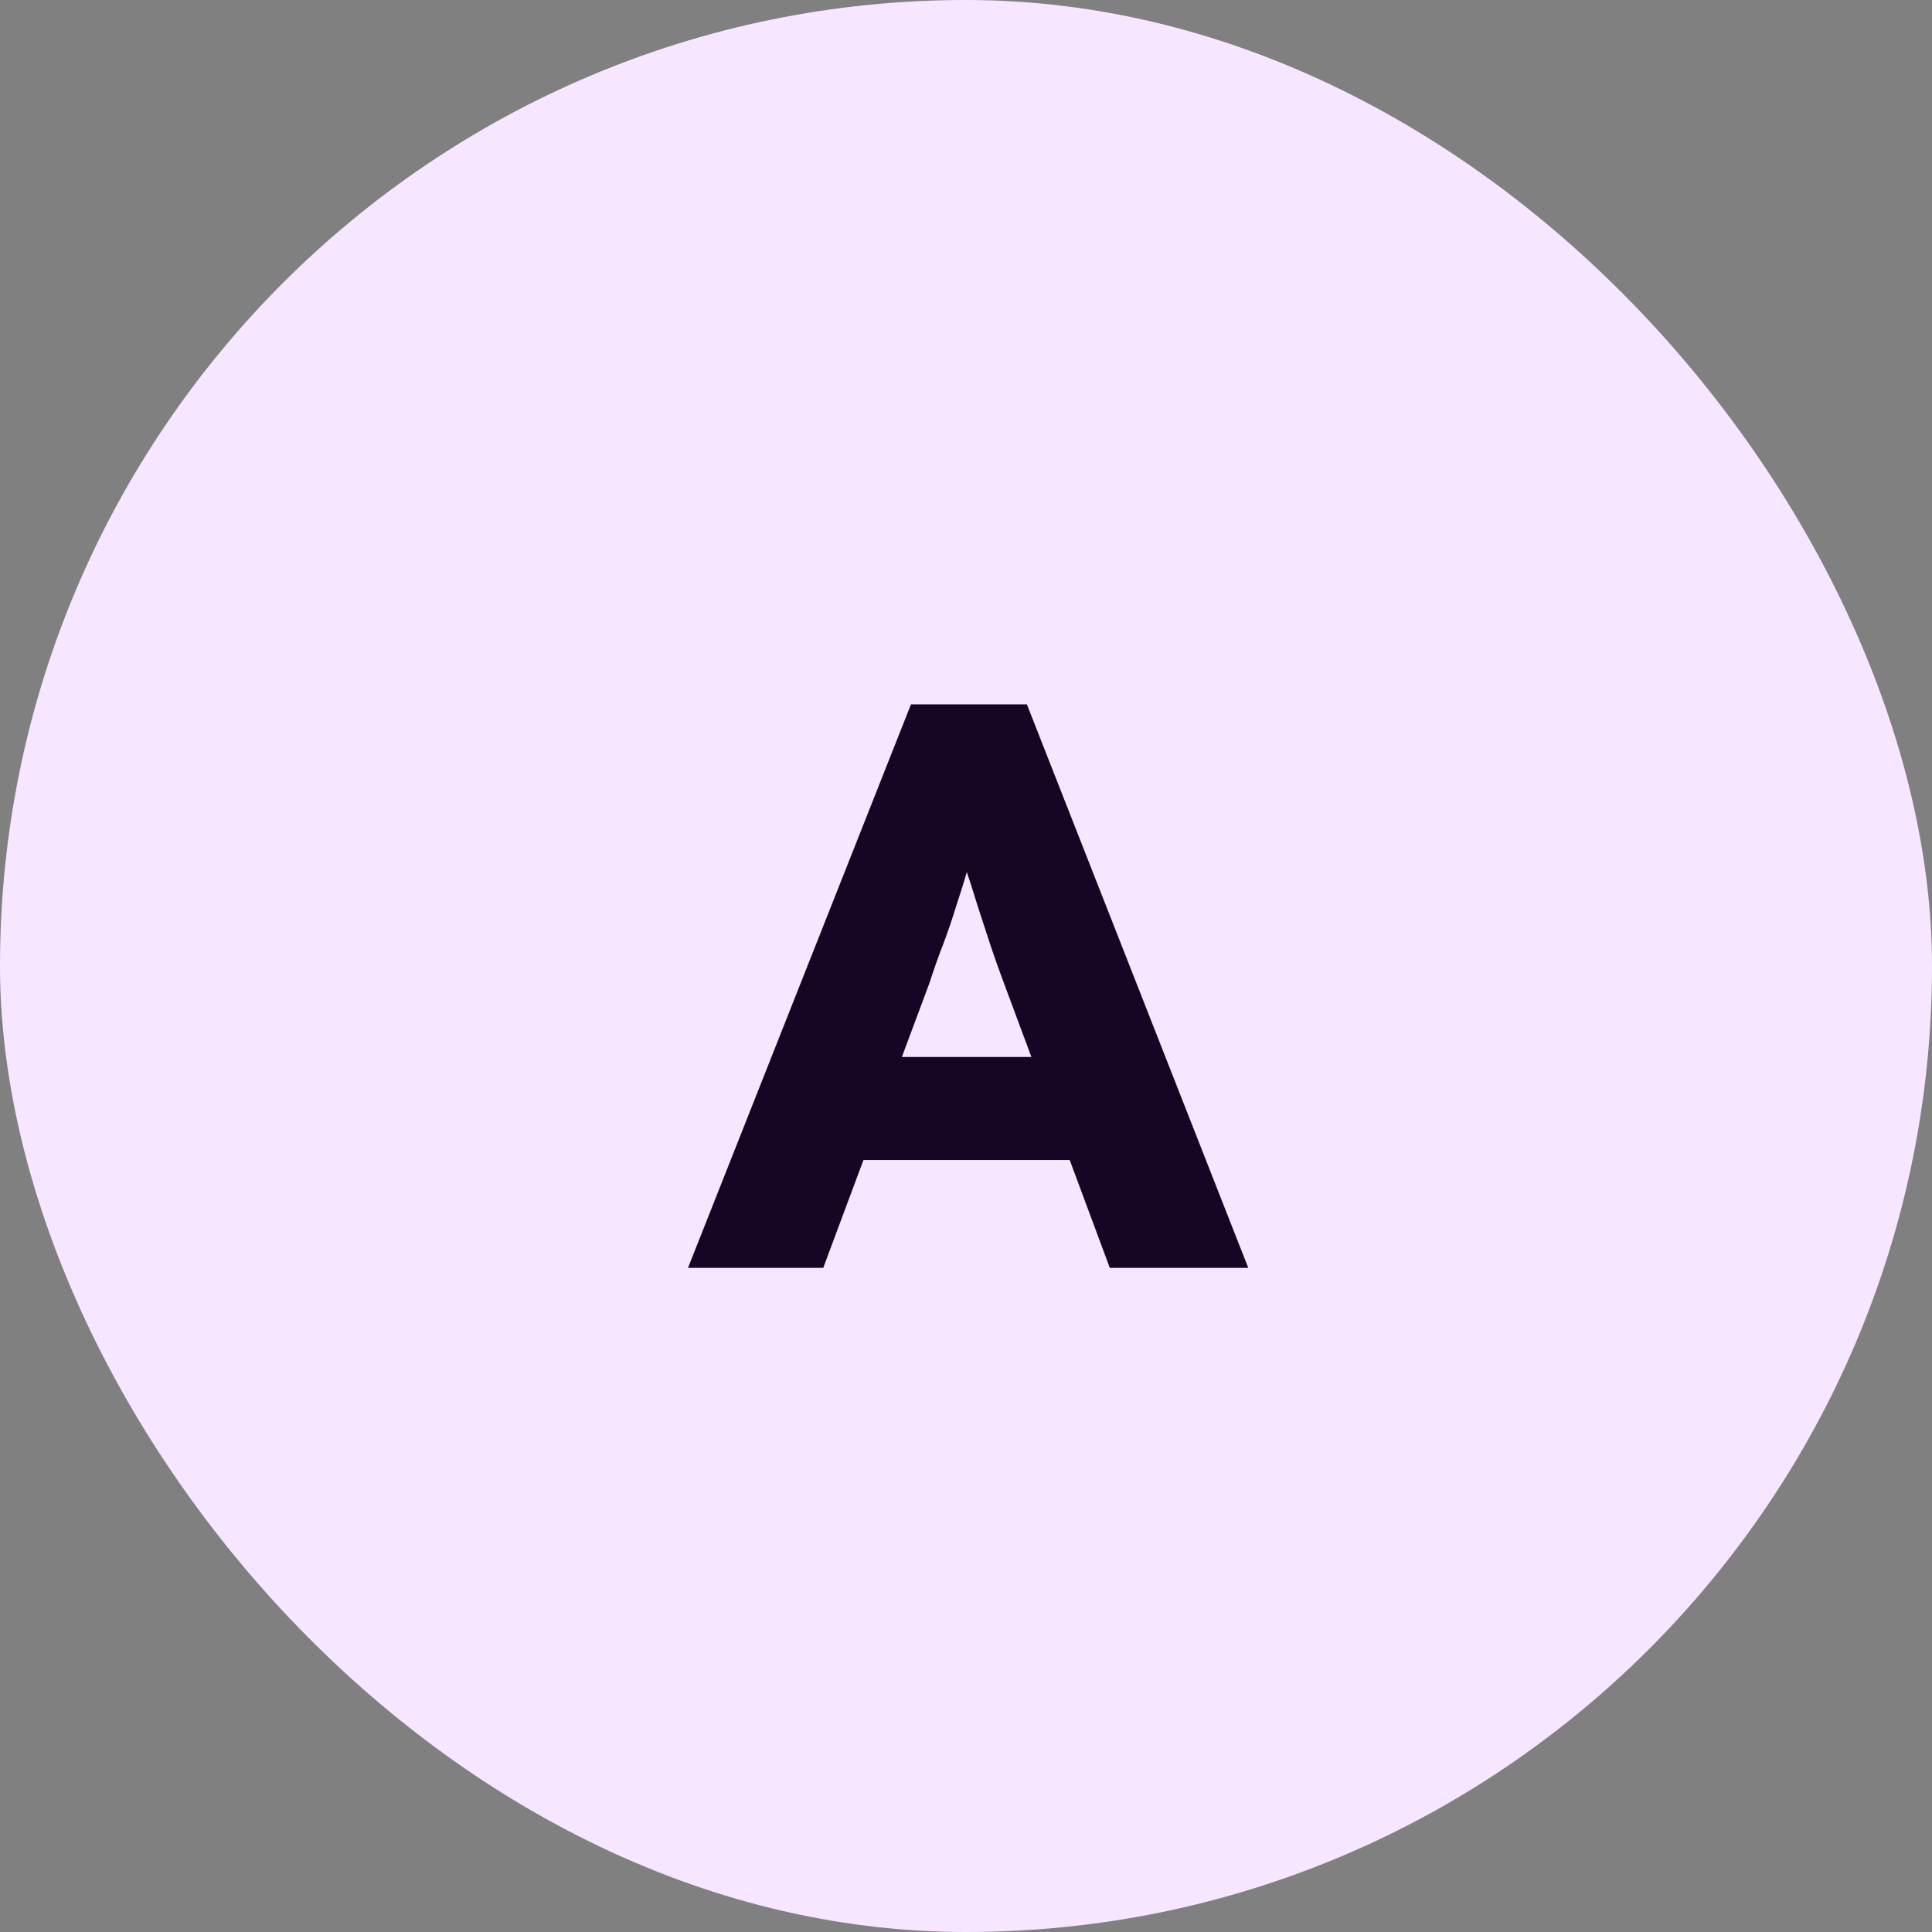
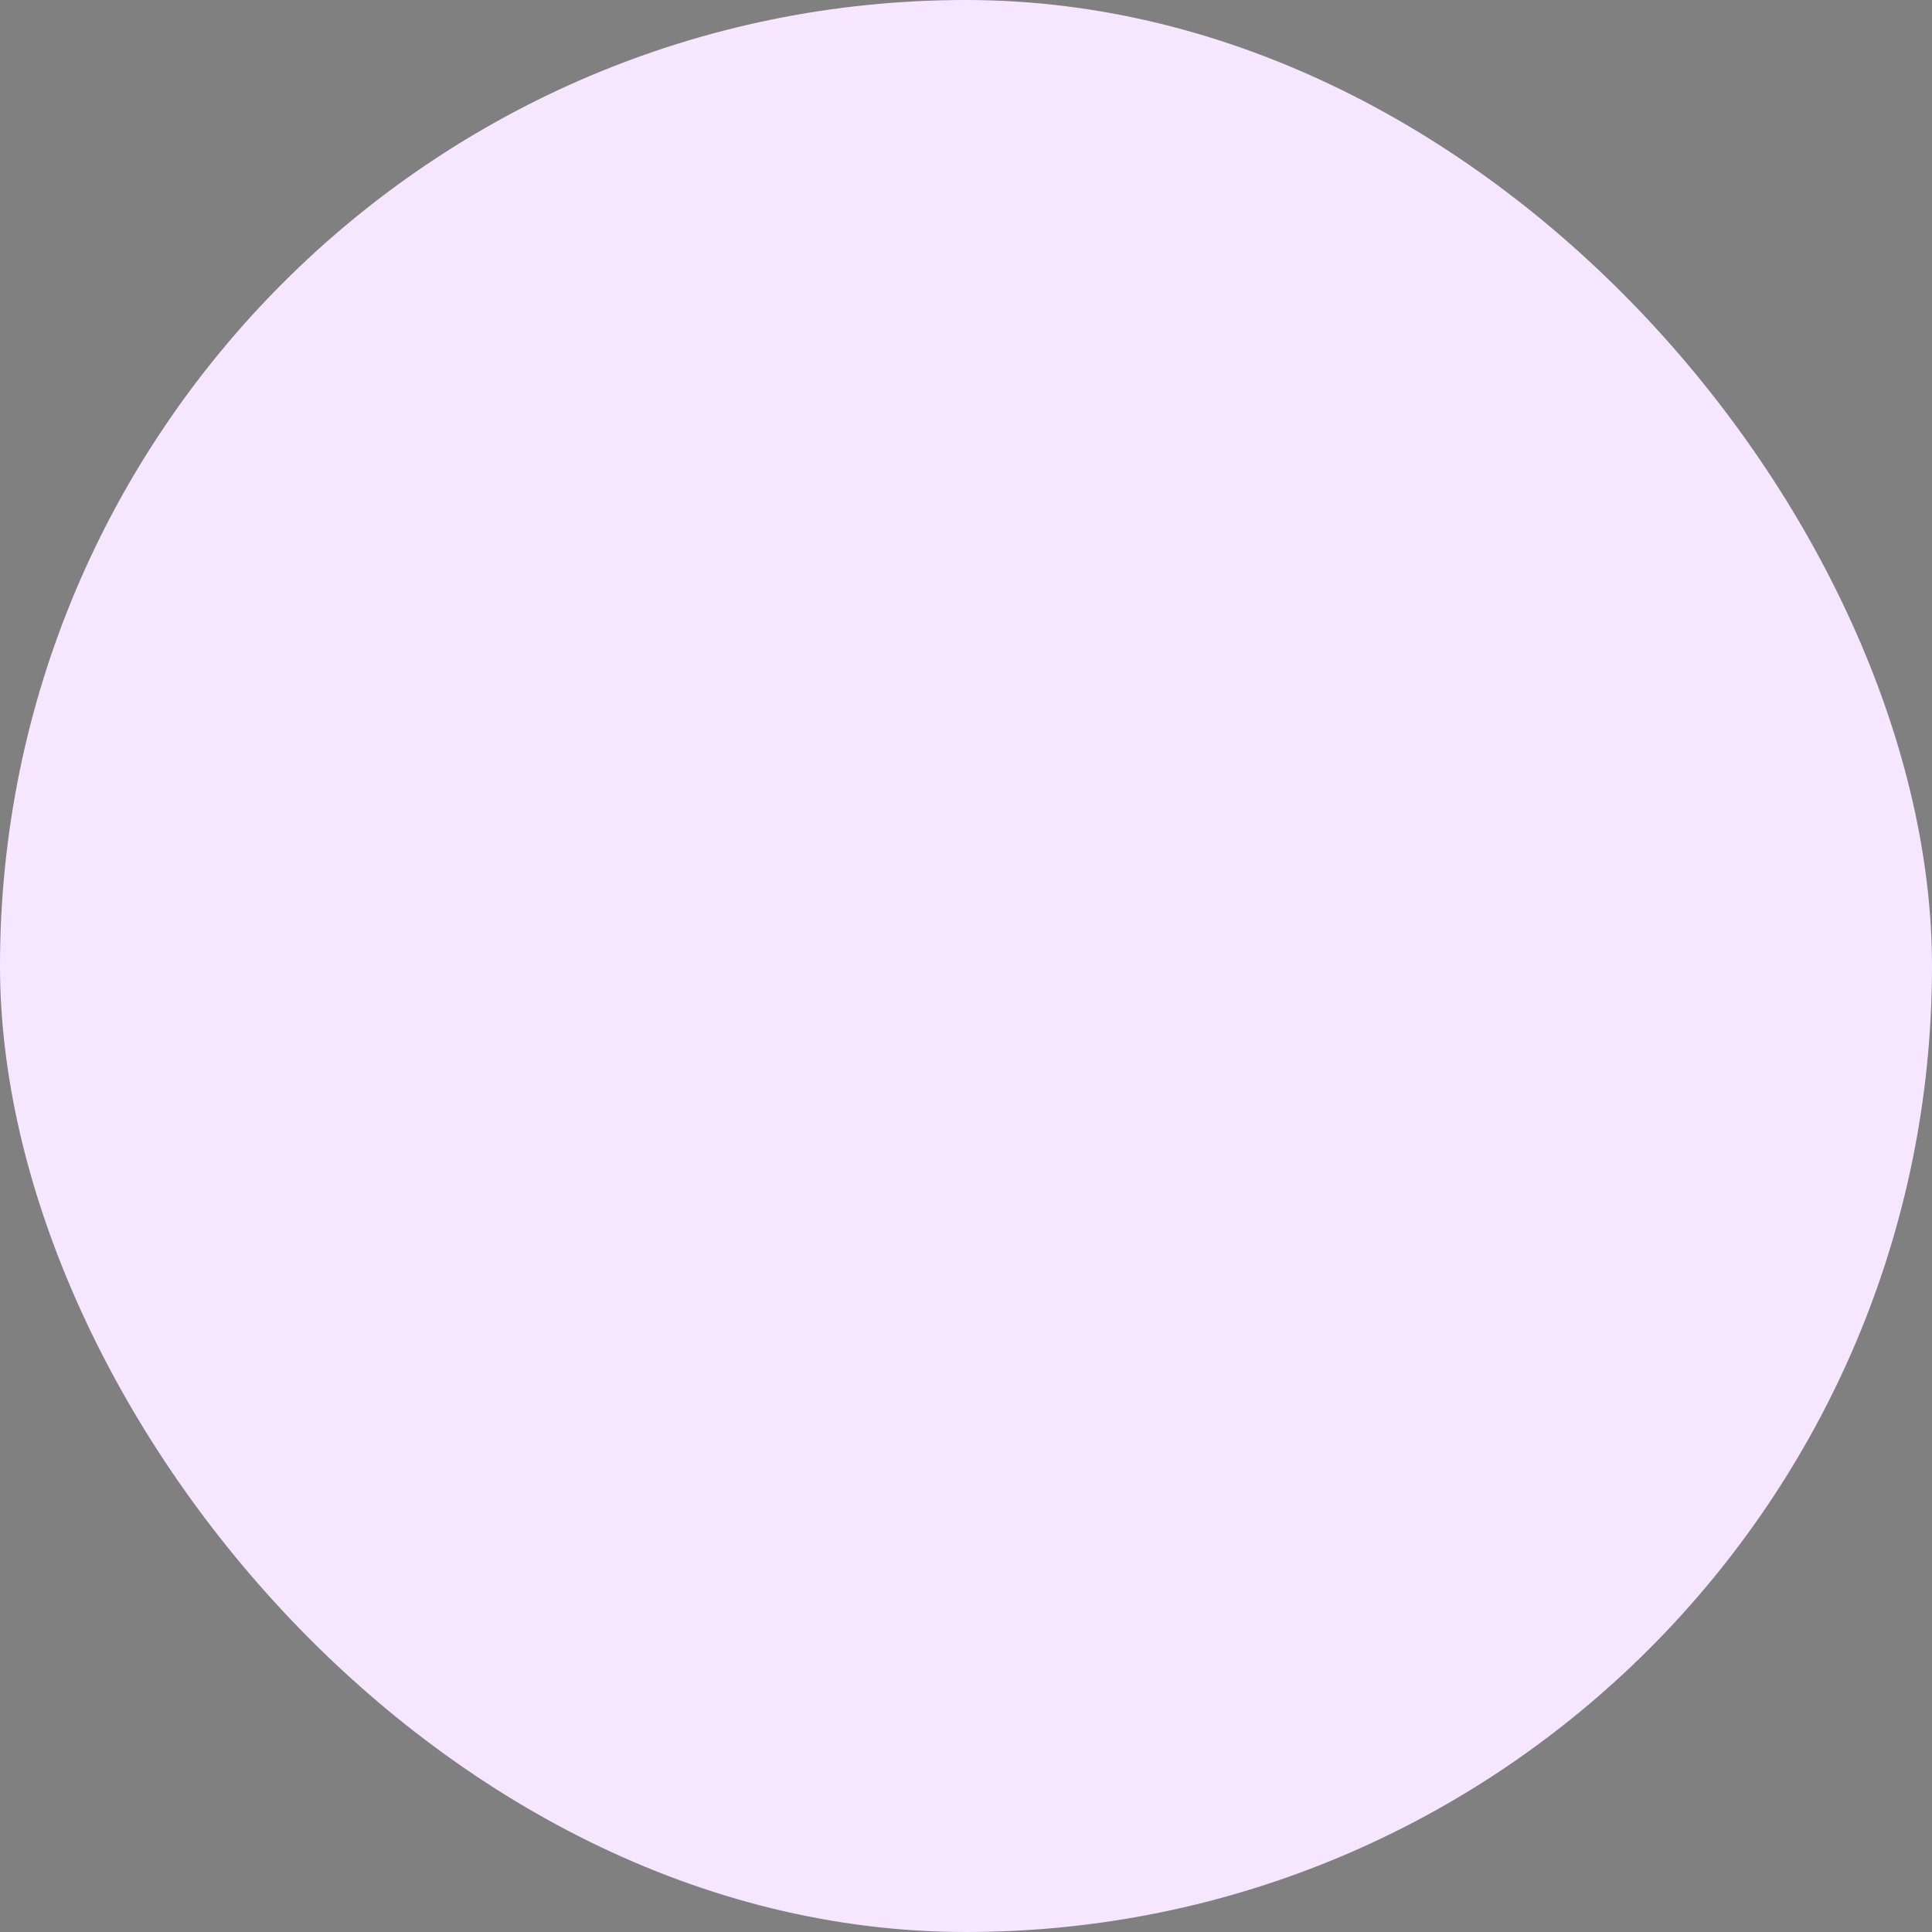
<svg xmlns="http://www.w3.org/2000/svg" width="48" height="48" viewBox="0 0 48 48" fill="none">
  <rect x="0" y="0" width="48" height="48" fill="#808080" stroke="none" />
  <rect width="48" height="48" rx="24" fill="#F6E6FF" />
-   <path d="M17.093 31.5L22.633 17.5H25.513L31.013 31.5H27.573L24.933 24.4C24.827 24.12 24.72 23.82 24.613 23.5C24.507 23.18 24.4 22.853 24.293 22.52C24.187 22.173 24.08 21.84 23.973 21.52C23.88 21.187 23.8 20.88 23.733 20.6L24.333 20.58C24.253 20.913 24.16 21.24 24.053 21.56C23.96 21.88 23.86 22.2 23.753 22.52C23.66 22.827 23.553 23.14 23.433 23.46C23.313 23.767 23.2 24.087 23.093 24.42L20.453 31.5H17.093ZM19.733 28.82L20.793 26.26H27.233L28.273 28.82H19.733Z" fill="#140624" />
</svg>